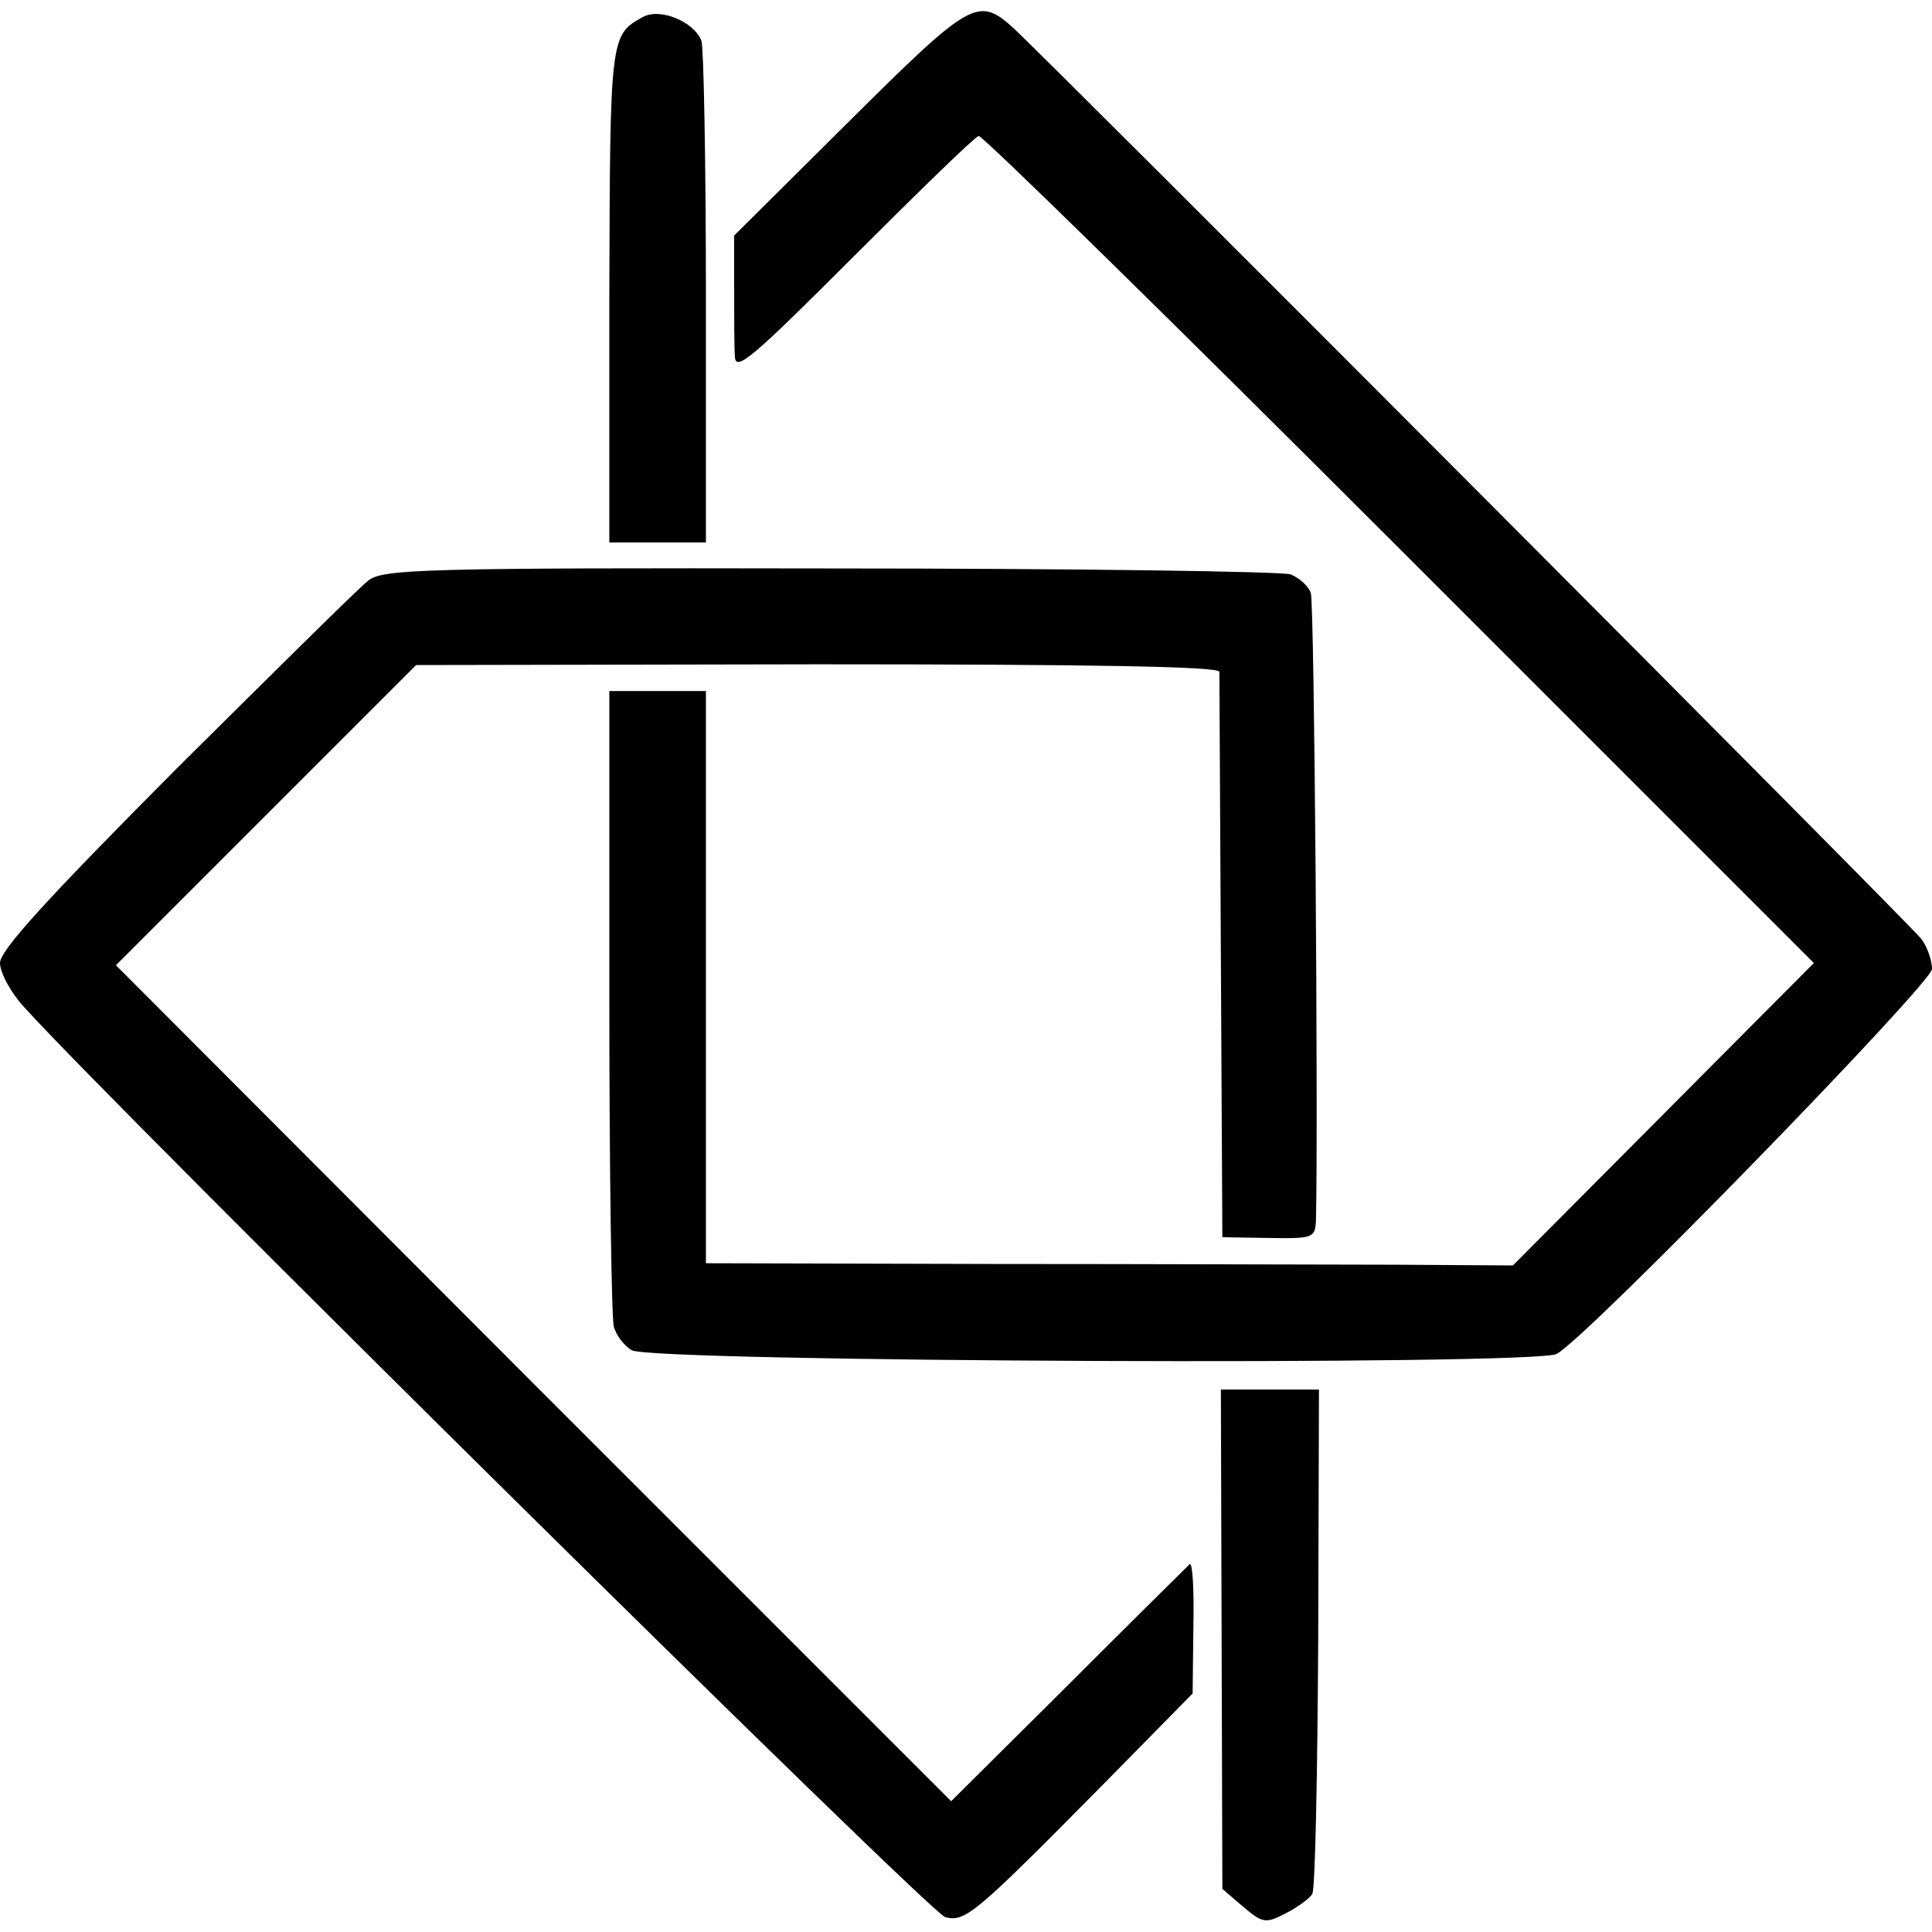
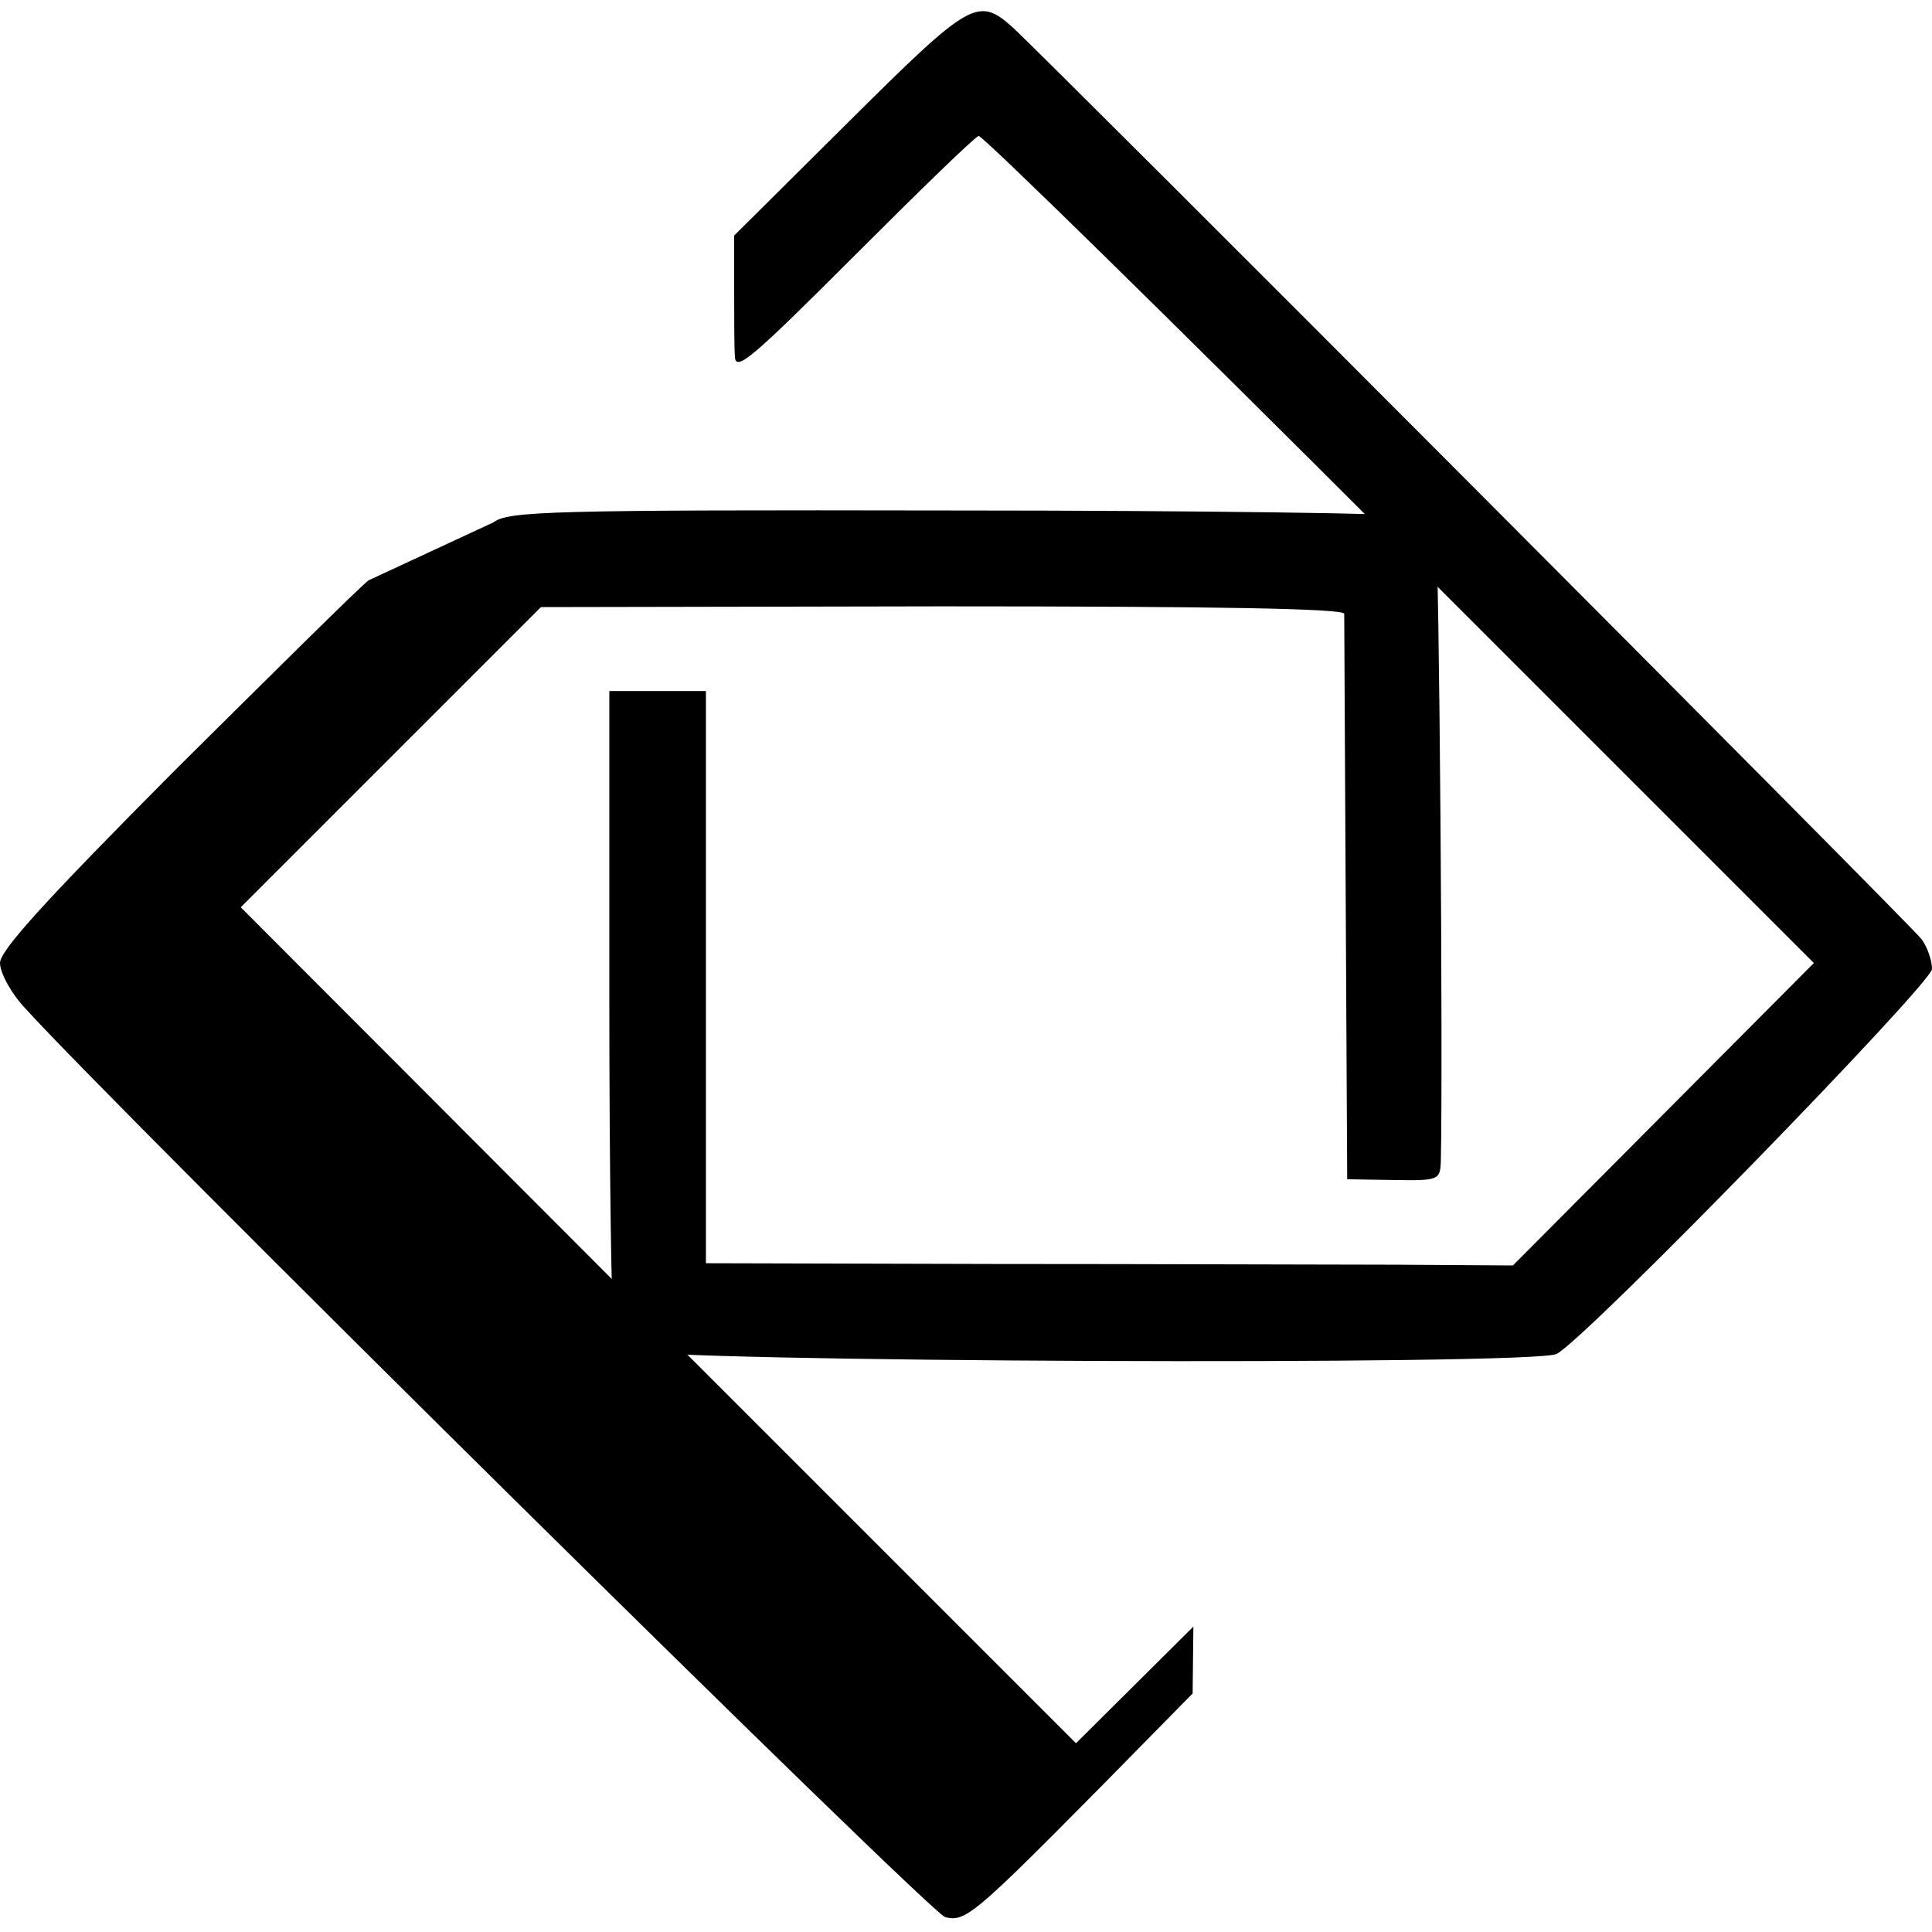
<svg xmlns="http://www.w3.org/2000/svg" version="1.0" width="260pt" height="260pt" viewBox="0 0 260 260" preserveAspectRatio="xMidYMid meet">
  <g transform="translate(0,260) scale(0.1,-0.1)" fill="#000000" stroke="none">
-     <path d="M865 2577 c-44 -24 -44 -27 -45 -374 l0 -333 65 0 65 0 0 329 c0 181 -3 337 -6 346 -10 26 -56 45 -79 32z" />
    <path d="M1142 2436 l-154 -153 0 -69 c0 -38 0 -80 1 -94 1 -21 24 -1 160 135 88 88 163 161 168 162 4 2 259 -248 566 -555 l558 -558 -203 -204 -202 -203 -156 1 c-85 0 -329 1 -542 1 l-388 1 0 385 0 385 -65 0 -65 0 0 -417 c0 -230 3 -427 6 -438 3 -12 14 -26 24 -32 25 -16 1217 -21 1245 -5 41 22 505 499 505 518 0 11 -6 29 -14 40 -13 18 -1172 1180 -1223 1227 -47 42 -57 36 -221 -127z" />
-     <path d="M496 1819 c-12 -9 -128 -124 -259 -254 -176 -177 -237 -244 -237 -261 0 -13 15 -41 34 -61 124 -137 1219 -1219 1238 -1223 27 -7 40 4 212 178 l121 123 1 90 c1 49 -1 87 -5 84 -3 -3 -77 -76 -163 -162 l-158 -157 -562 562 -562 563 202 202 202 202 540 1 c372 0 540 -3 541 -10 0 -6 1 -180 2 -386 l2 -375 63 -1 c60 -1 62 0 63 25 3 129 -2 830 -7 843 -3 9 -15 20 -27 25 -12 4 -291 8 -621 8 -548 1 -600 -1 -620 -16z" />
-     <path d="M1644 394 l1 -336 28 -24 c26 -22 30 -23 57 -9 16 8 32 20 36 26 4 7 7 162 8 345 l1 334 -66 0 -66 0 1 -336z" />
+     <path d="M496 1819 c-12 -9 -128 -124 -259 -254 -176 -177 -237 -244 -237 -261 0 -13 15 -41 34 -61 124 -137 1219 -1219 1238 -1223 27 -7 40 4 212 178 l121 123 1 90 l-158 -157 -562 562 -562 563 202 202 202 202 540 1 c372 0 540 -3 541 -10 0 -6 1 -180 2 -386 l2 -375 63 -1 c60 -1 62 0 63 25 3 129 -2 830 -7 843 -3 9 -15 20 -27 25 -12 4 -291 8 -621 8 -548 1 -600 -1 -620 -16z" />
  </g>
</svg>